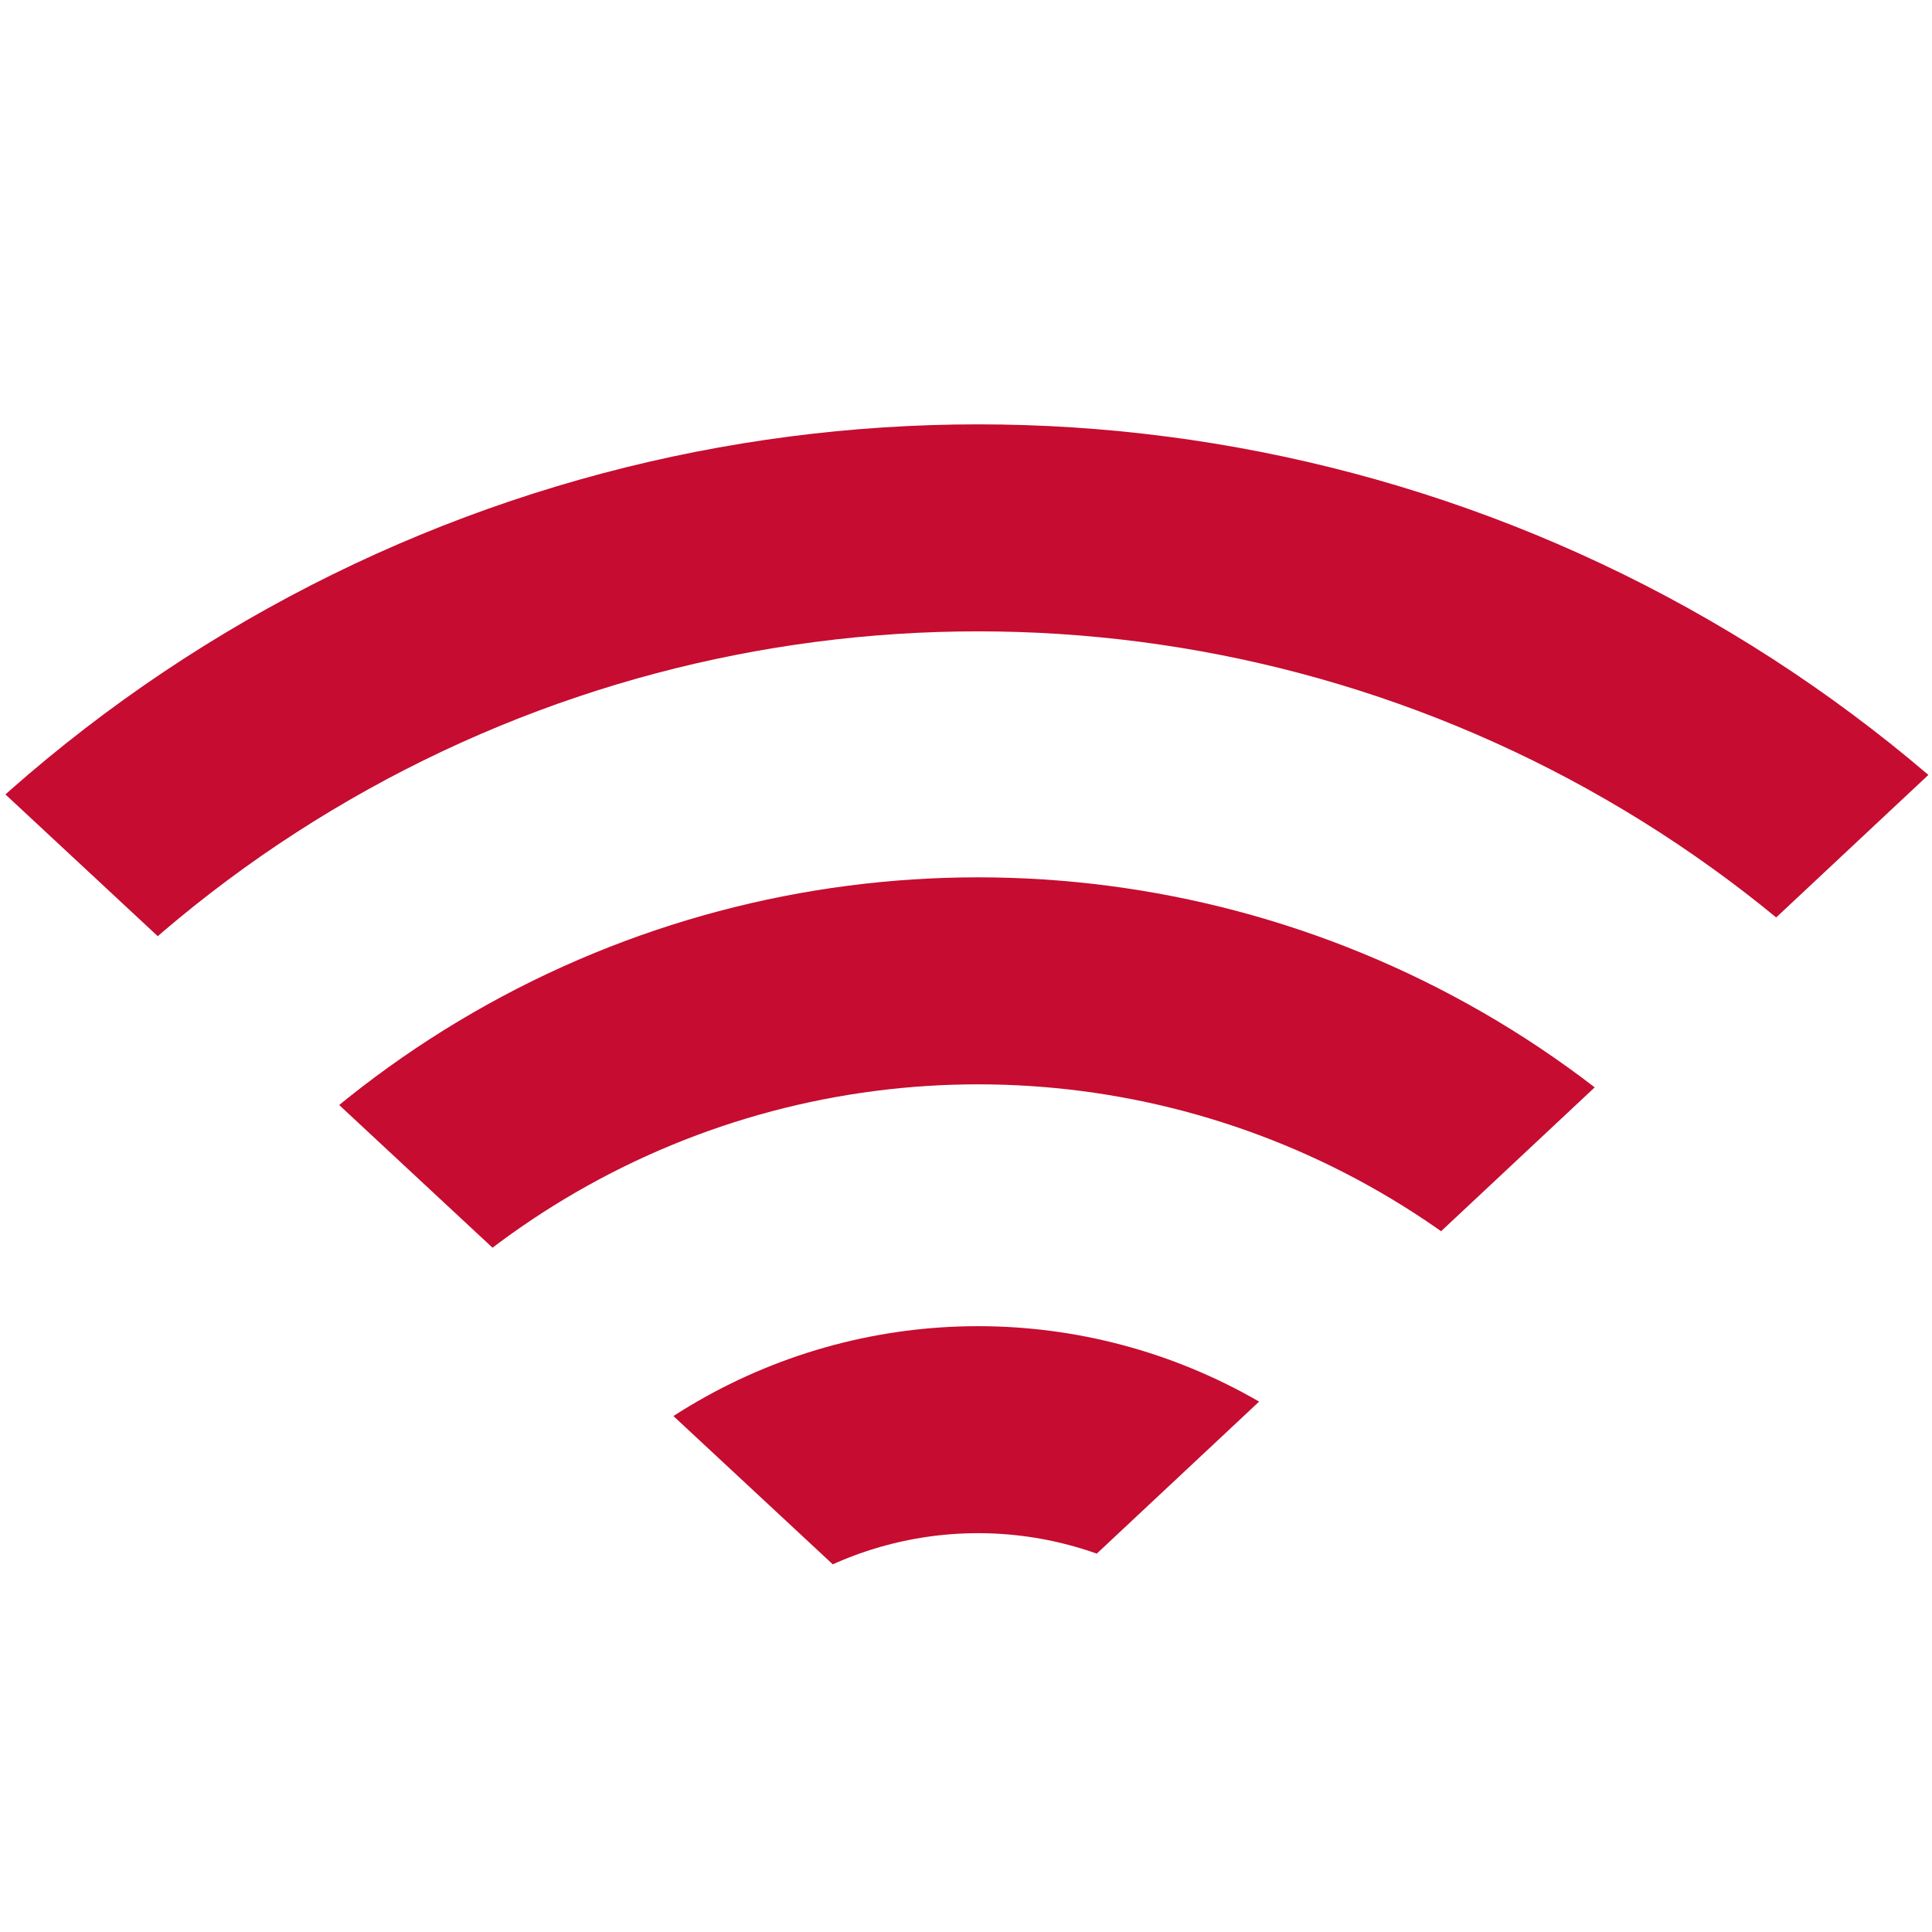
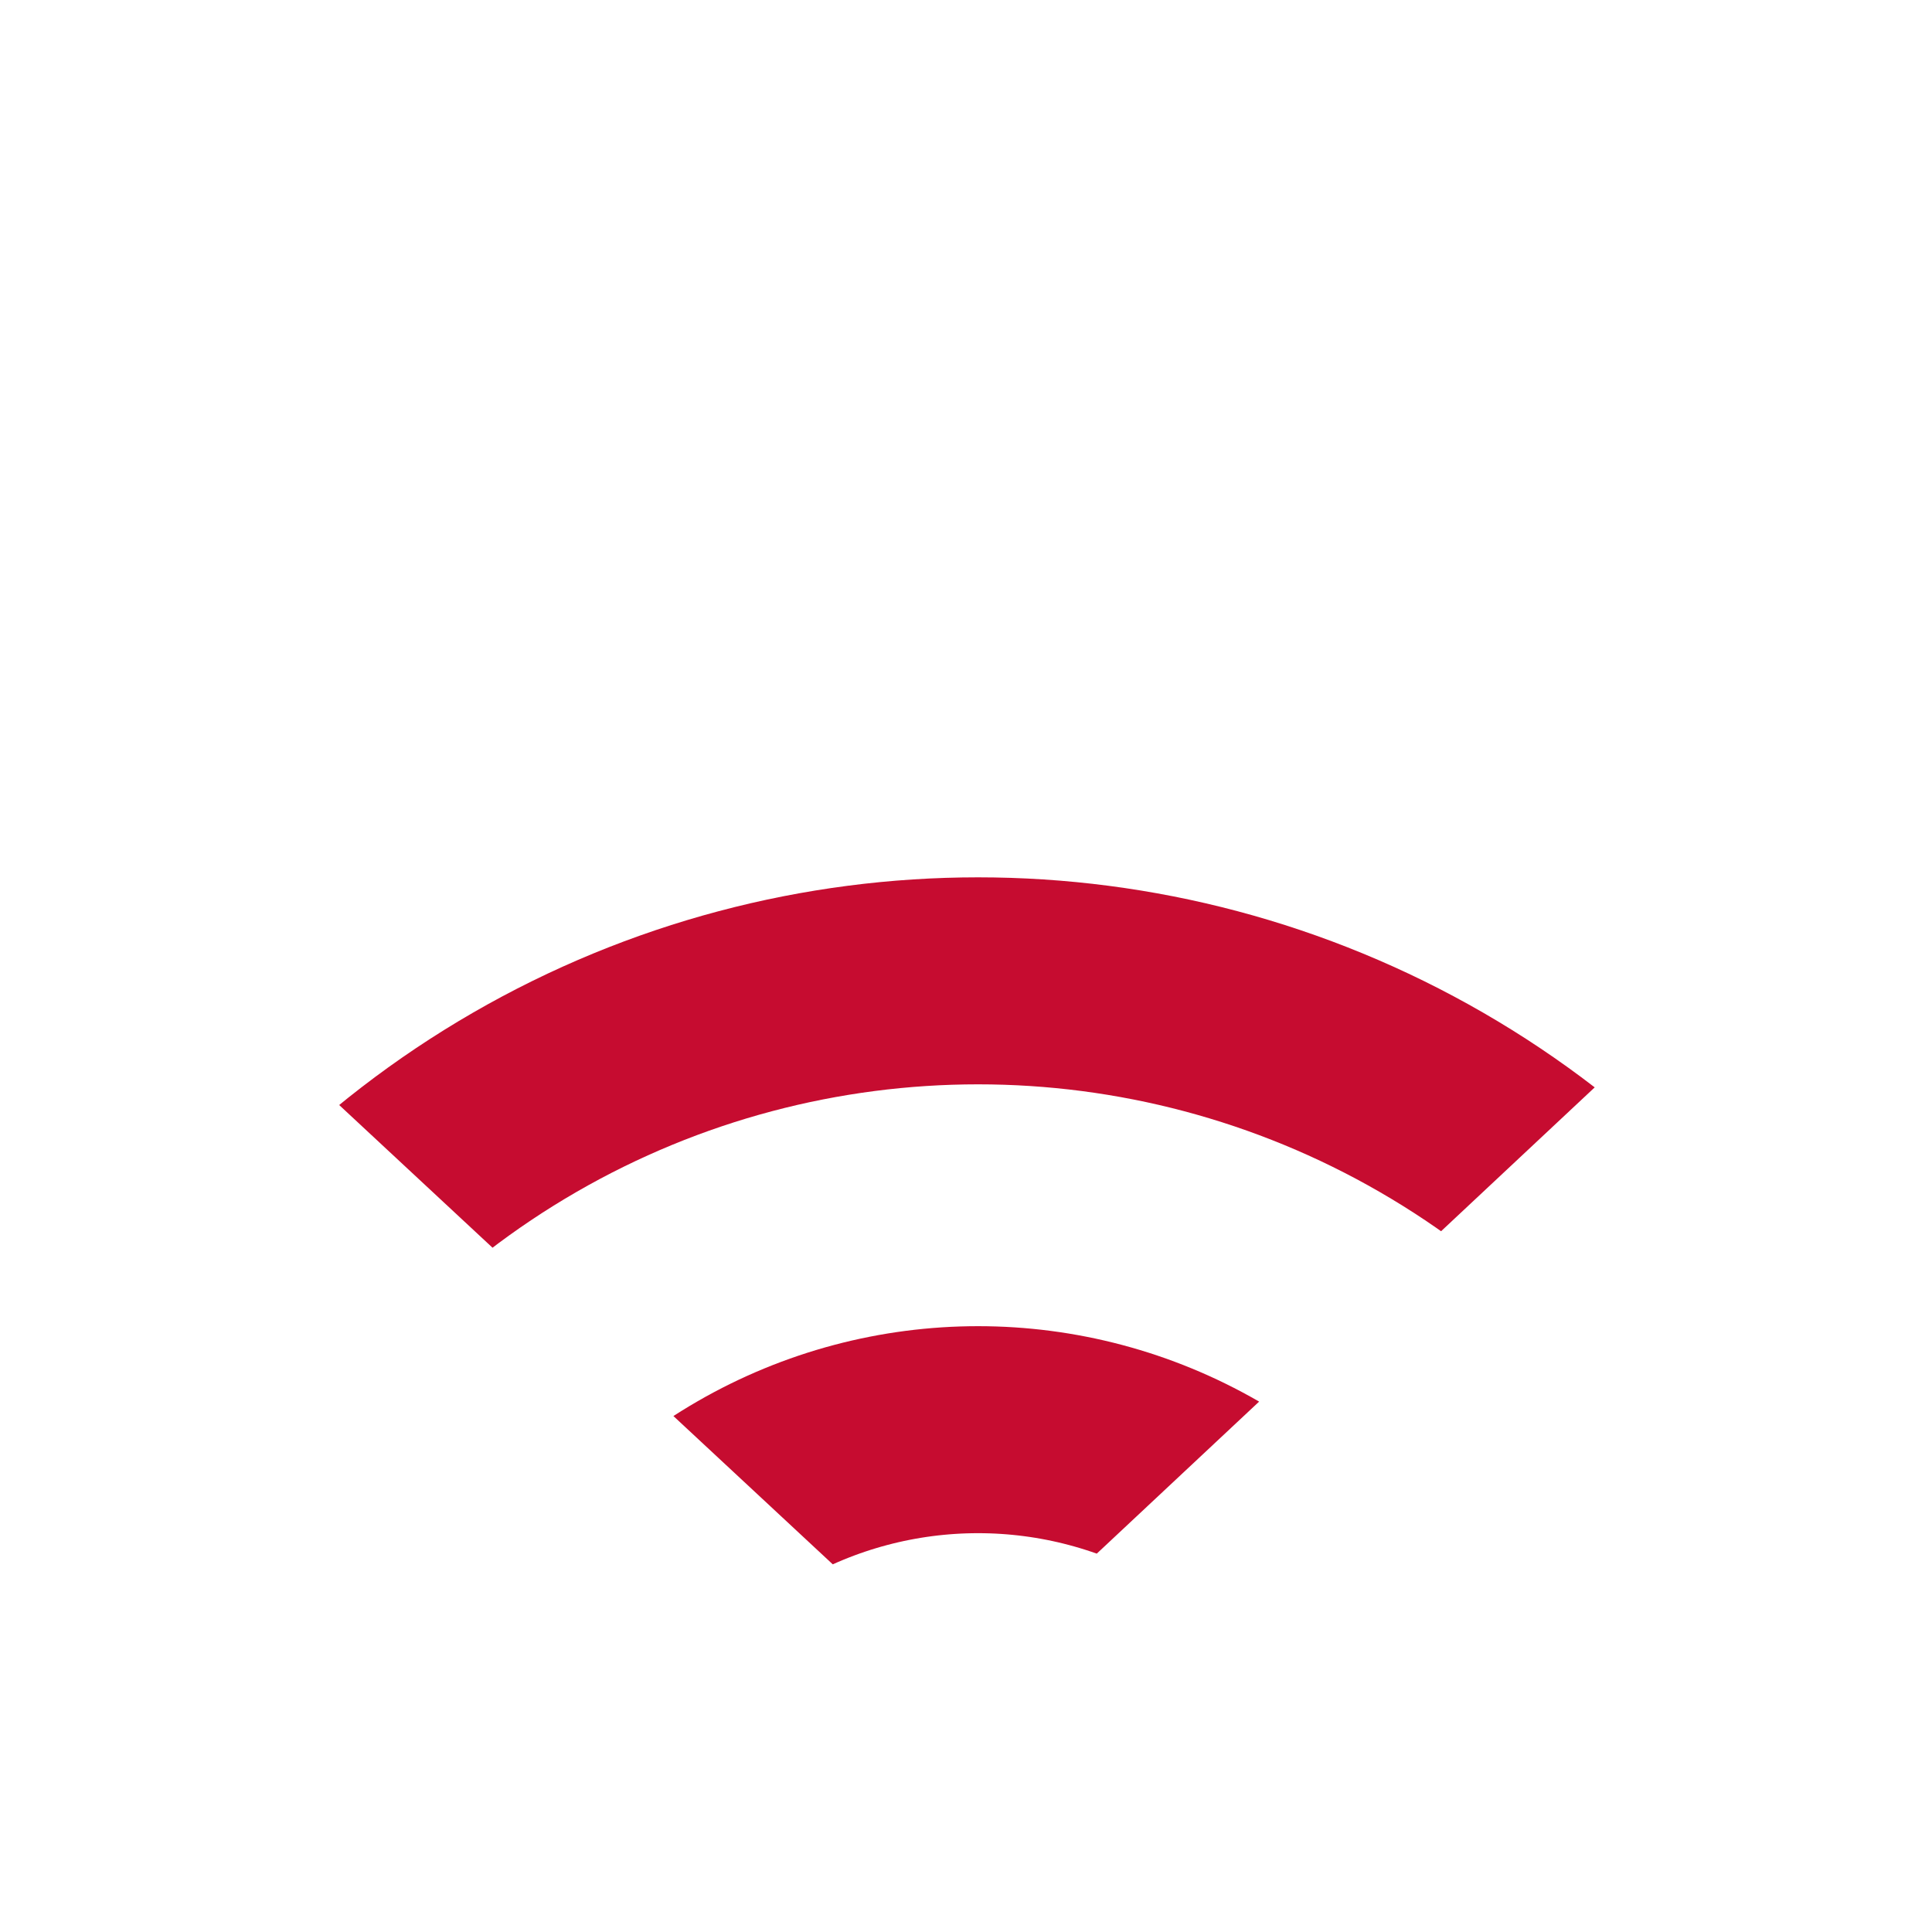
<svg xmlns="http://www.w3.org/2000/svg" id="Layer_1" data-name="Layer 1" viewBox="0 0 56 56">
  <defs>
    <style>.cls-1,.cls-3{fill:none;}.cls-2{clip-path:url(#clip-path);}.cls-3{stroke:#c60c30;stroke-miterlimit:10;stroke-width:6px;}</style>
    <clipPath id="clip-path">
-       <path class="cls-1" d="M-2.87,20.21,27.81,48.76,60.66,18,45.27,13,27.21,11s-22,1.12-22,1.38S-7.09,14.7-7,15.13-2.87,20.21-2.87,20.21Z" />
+       <path class="cls-1" d="M-2.87,20.21,27.81,48.76,60.66,18,45.27,13,27.21,11s-22,1.12-22,1.38Z" />
    </clipPath>
  </defs>
  <g class="cls-2">
    <circle class="cls-3" cx="28.35" cy="54.71" r="13.27" />
    <circle class="cls-3" cx="28.35" cy="54.71" r="26.28" />
-     <circle class="cls-3" cx="28.35" cy="54.71" r="39.41" />
  </g>
</svg>